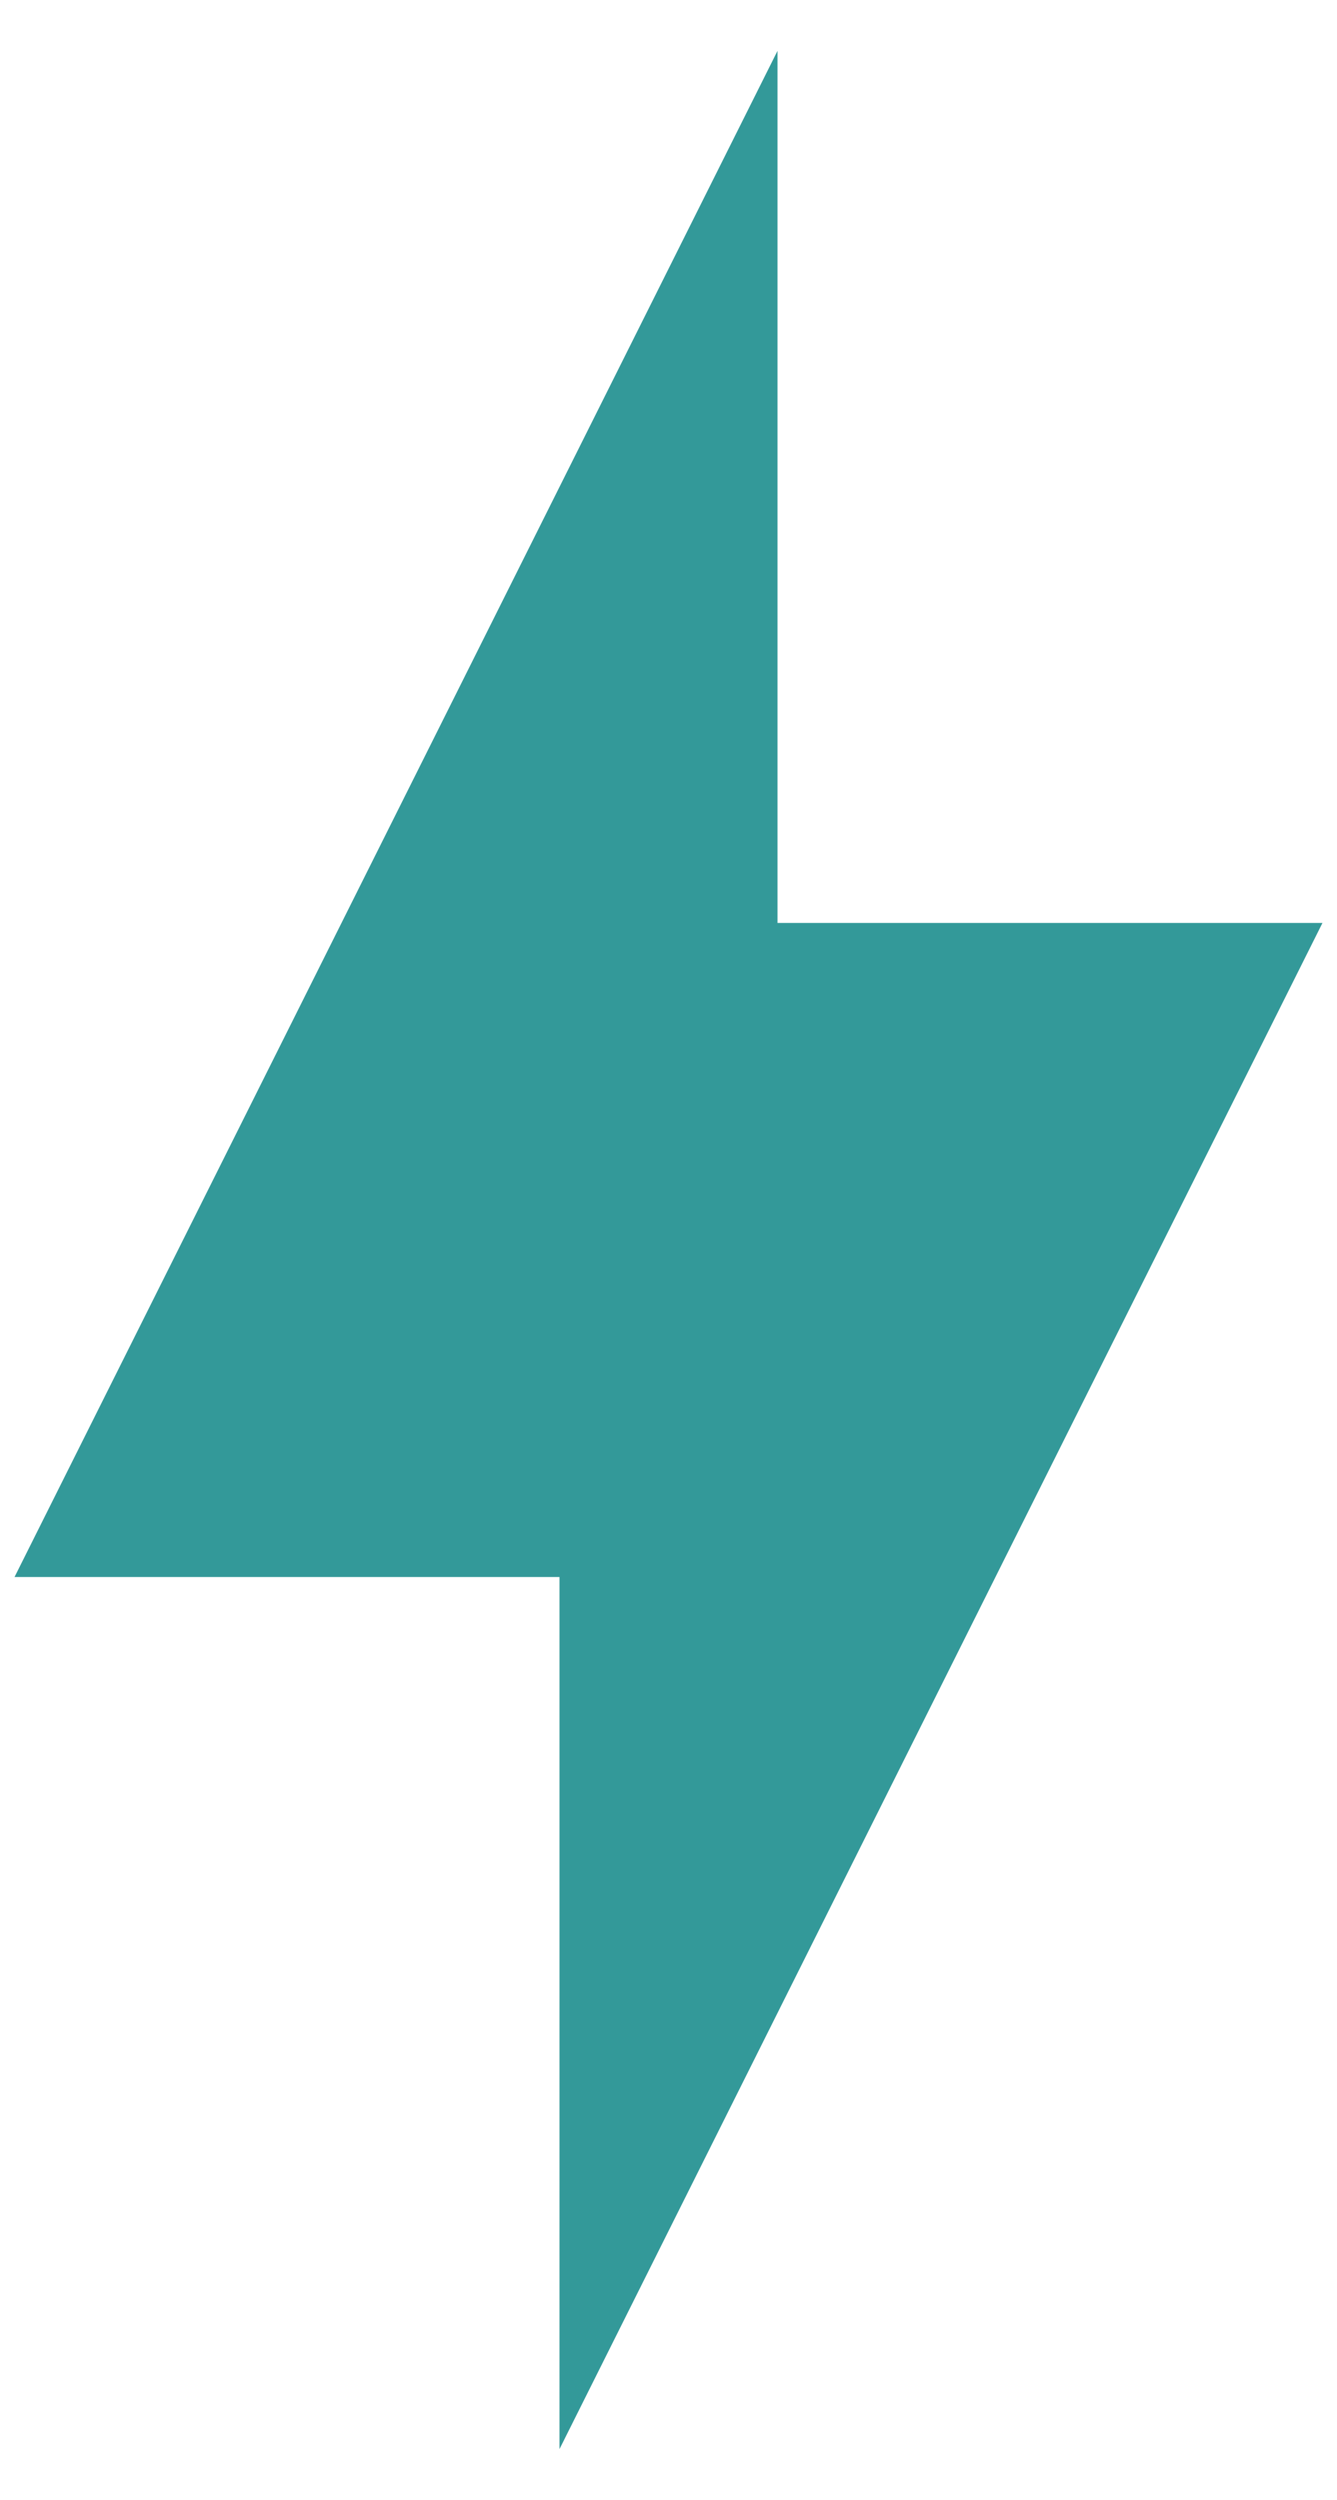
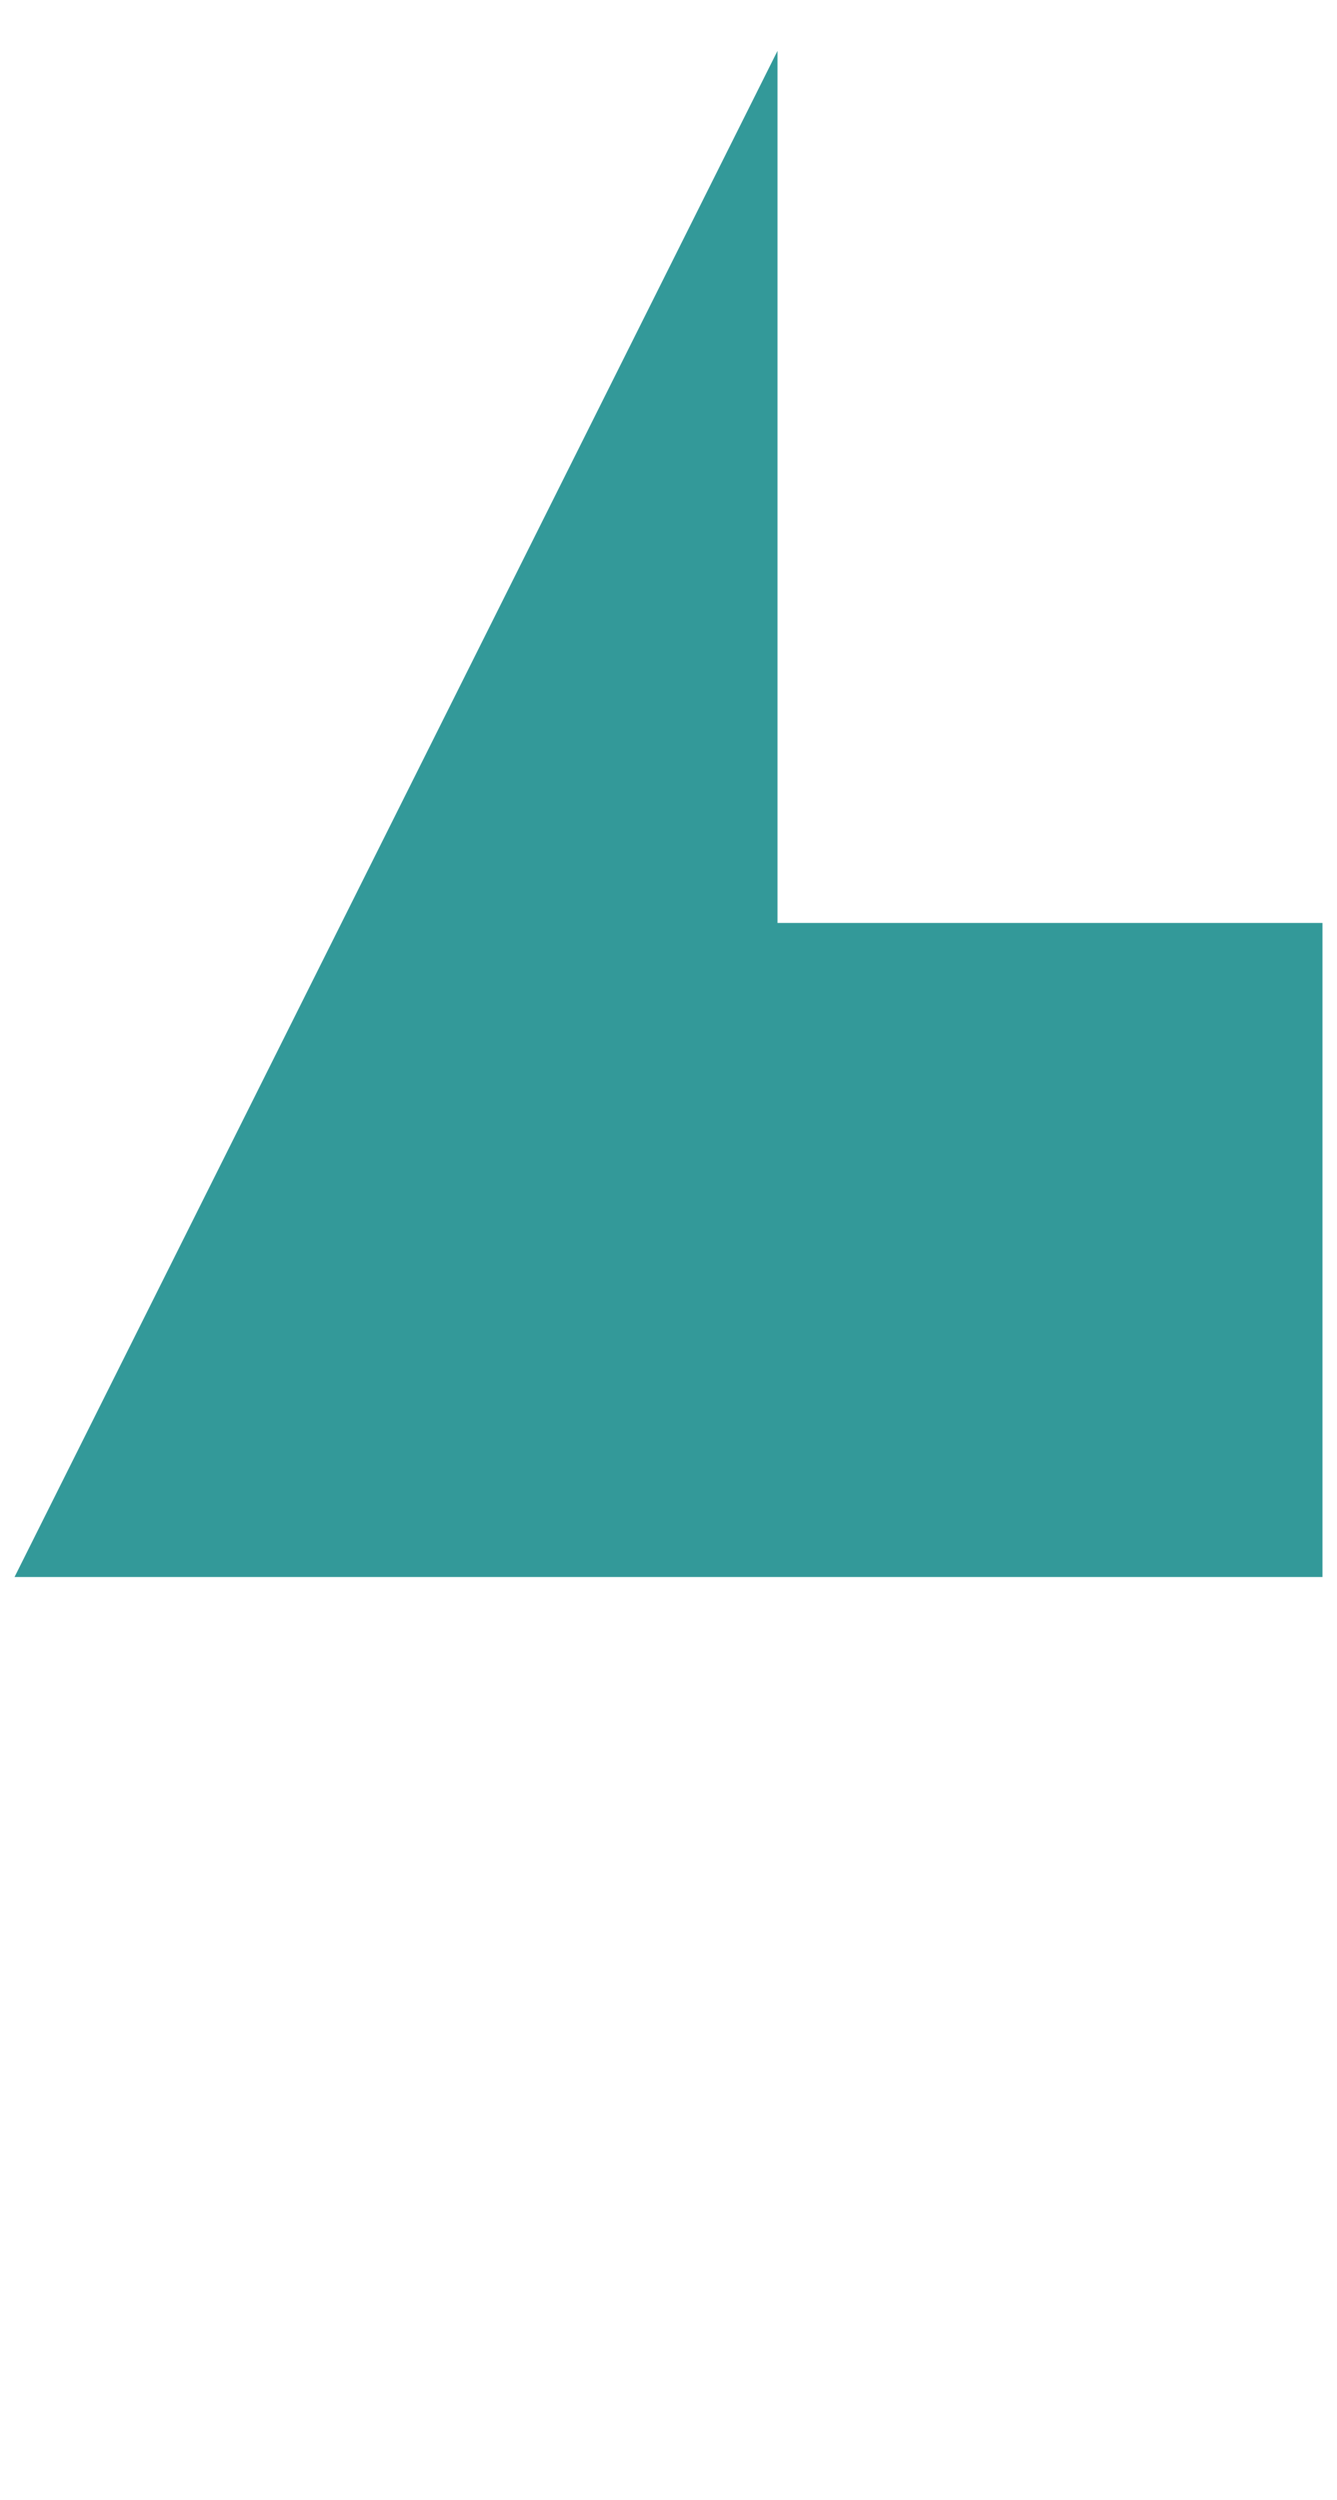
<svg xmlns="http://www.w3.org/2000/svg" fill="none" viewBox="0 0 23 43" height="43" width="23">
-   <path fill="#339999" d="M9.625 27.125H0.25L13.375 0.875V15.875H22.75L9.625 42.125V27.125Z" />
+   <path fill="#339999" d="M9.625 27.125H0.25L13.375 0.875V15.875H22.75V27.125Z" />
</svg>